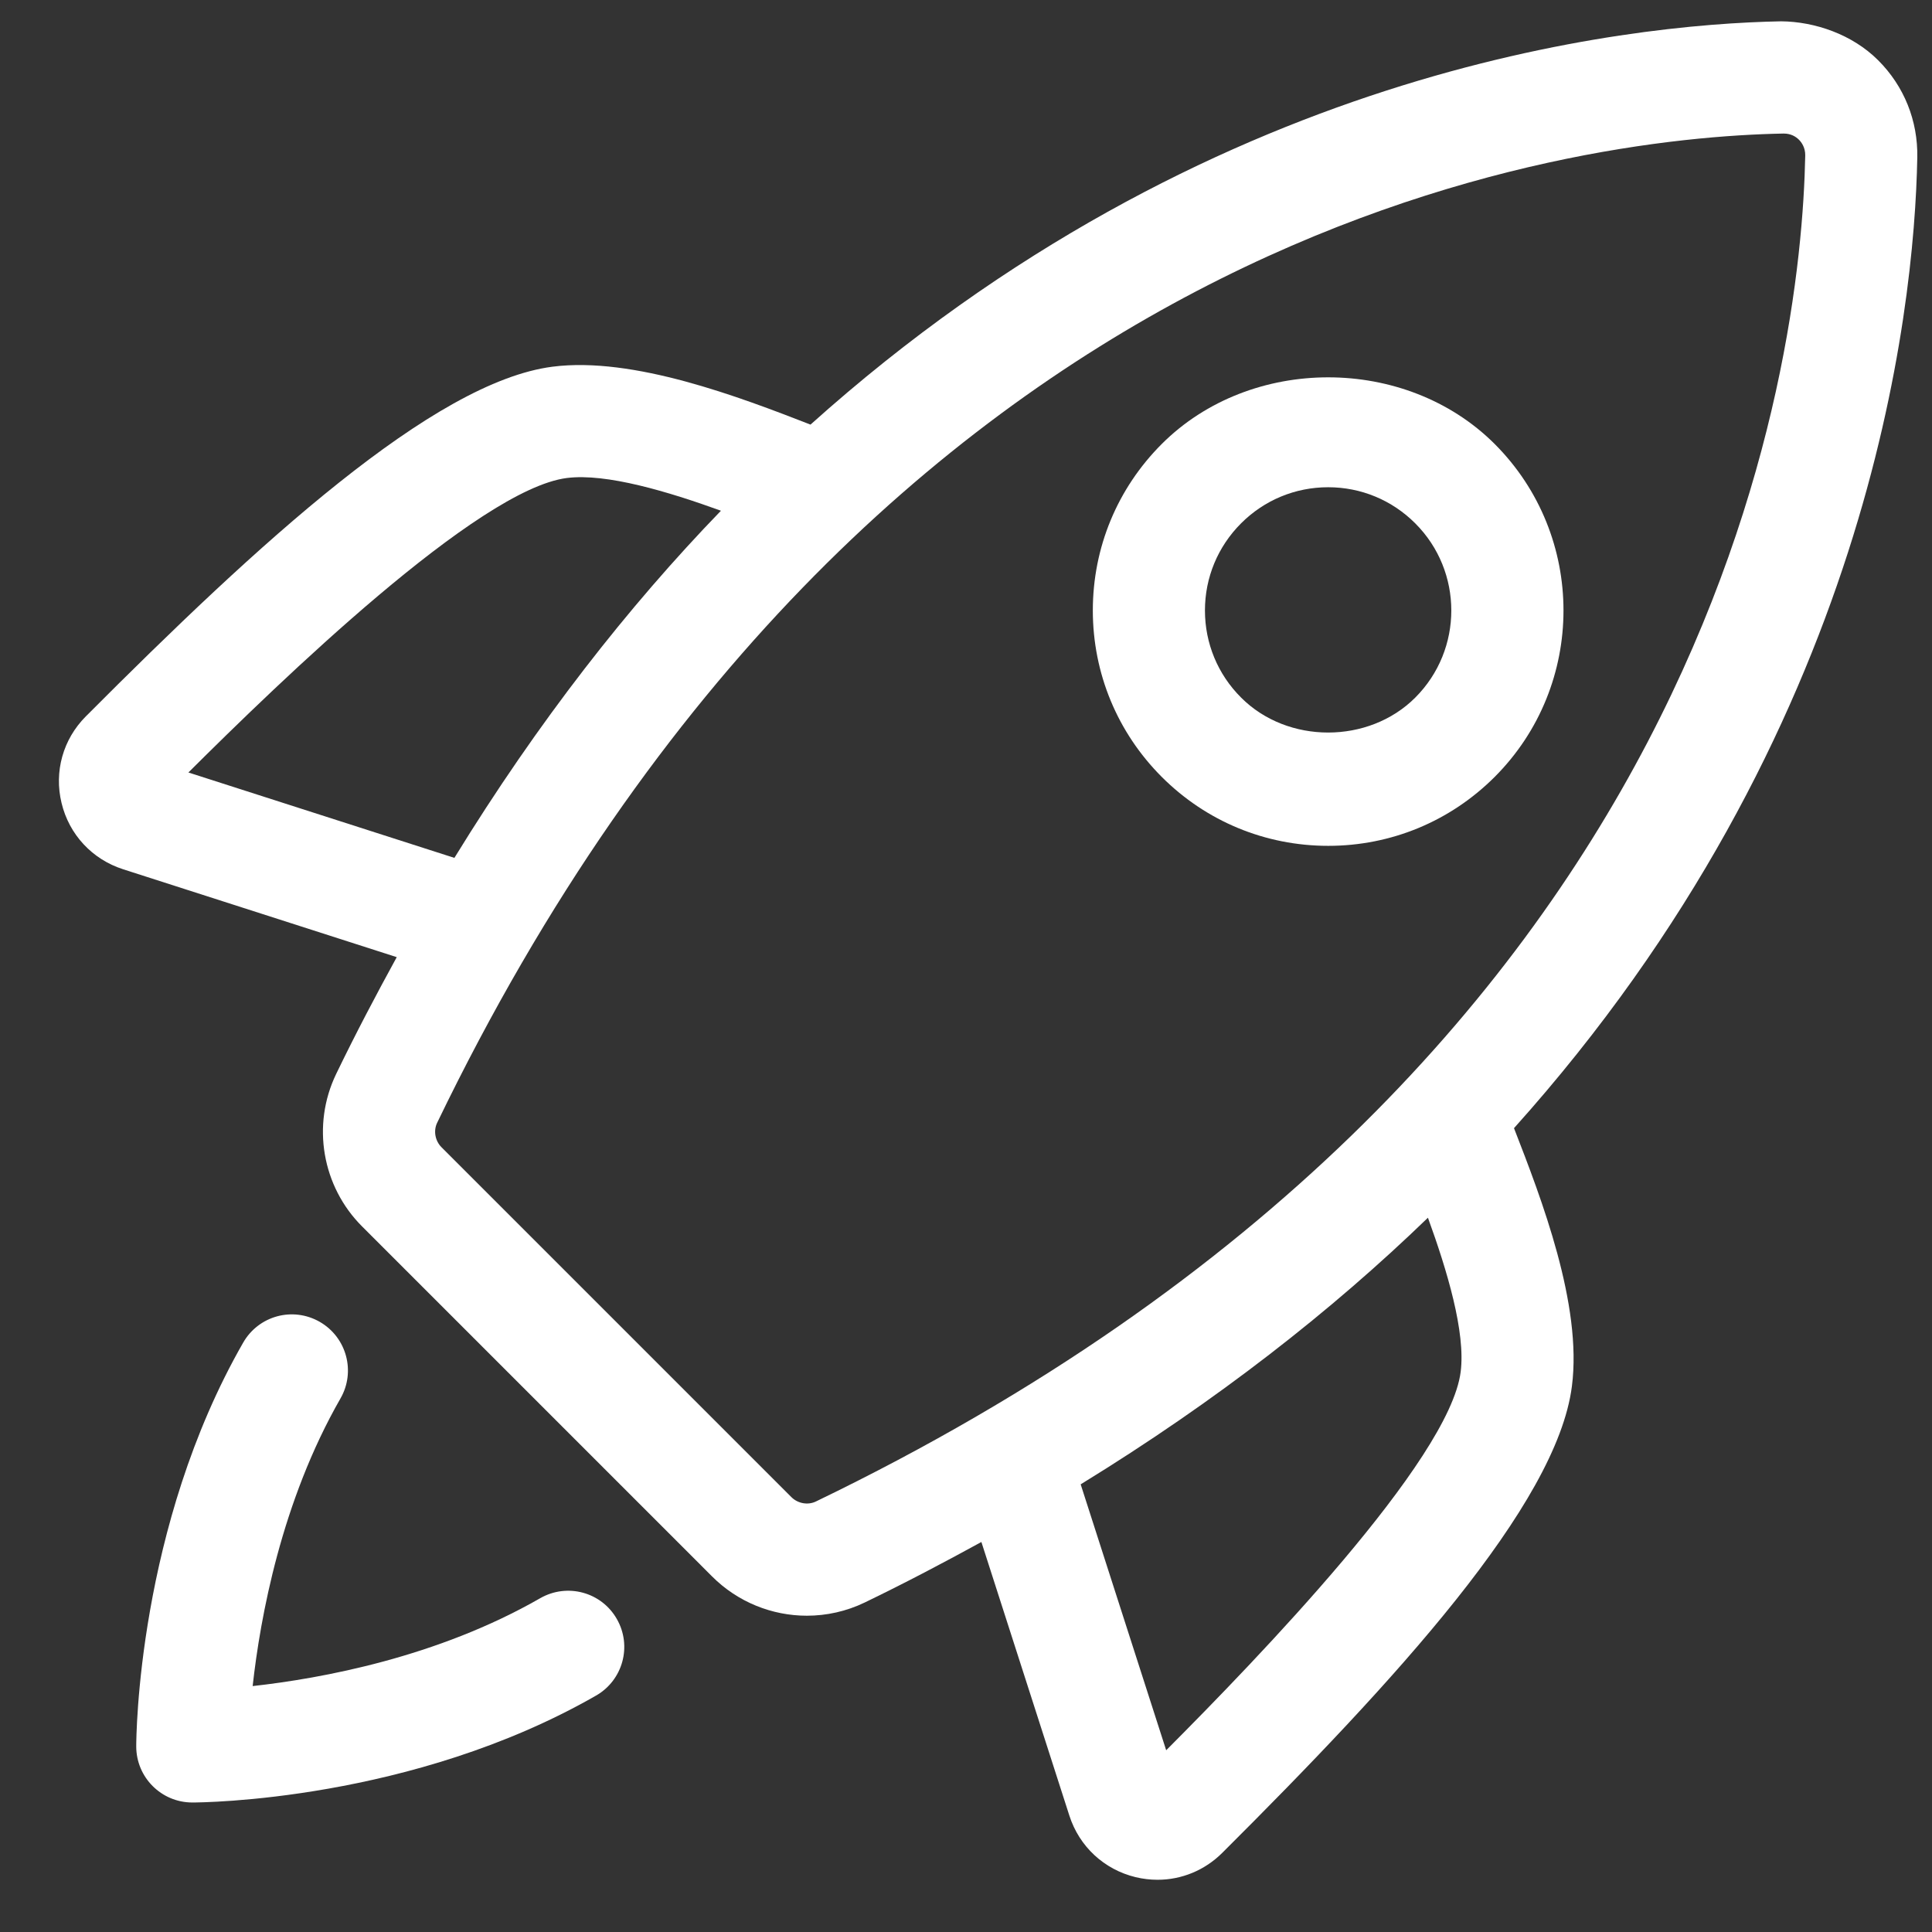
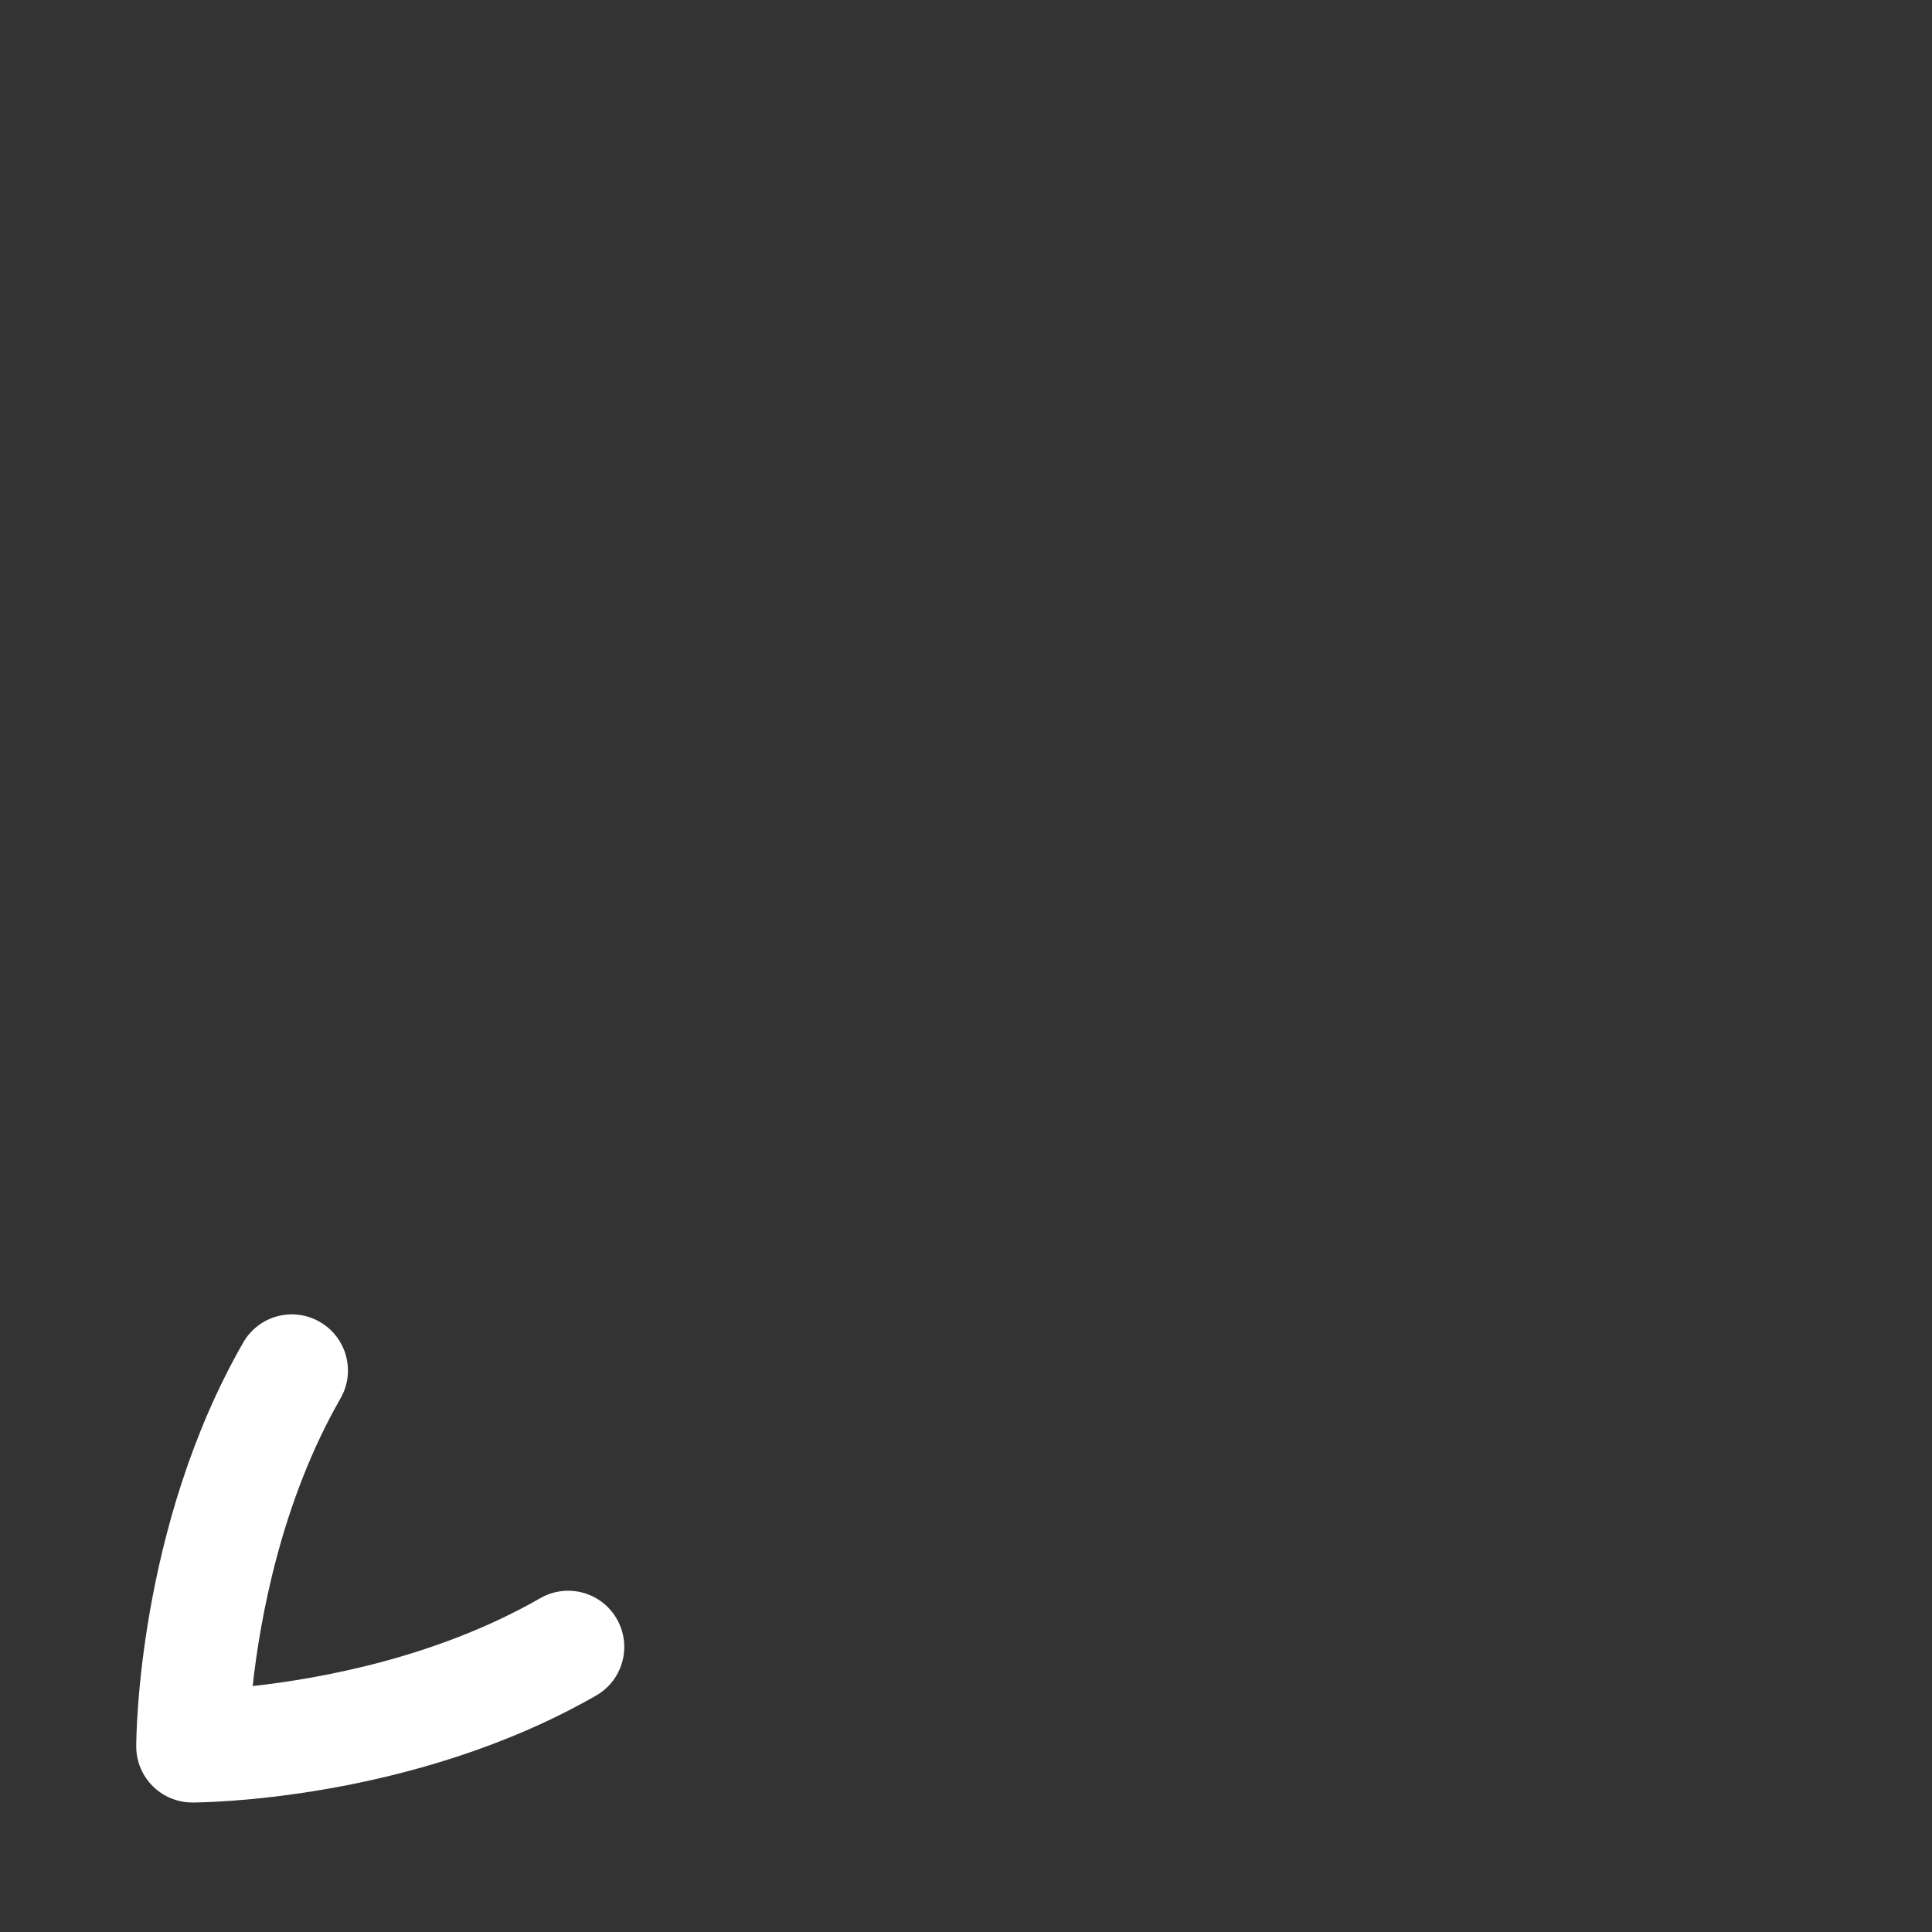
<svg xmlns="http://www.w3.org/2000/svg" width="31" height="31" viewBox="0 0 31 31" fill="none">
  <rect x="0" y="0" width="31" height="31" fill="#333333" stroke="none" />
  <path d="M8.668 25.644C7.017 26.592 5.156 26.932 4.054 27.054C4.176 25.952 4.516 24.091 5.463 22.439C5.711 22.008 5.562 21.458 5.131 21.21C4.696 20.961 4.149 21.112 3.902 21.543C2.206 24.501 2.186 27.879 2.186 28.022C2.186 28.519 2.589 28.922 3.086 28.922C3.229 28.922 6.607 28.902 9.565 27.206C9.996 26.958 10.145 26.409 9.897 25.977C9.651 25.546 9.102 25.396 8.668 25.644Z" fill="white" />
-   <path d="M30.764 2.527C30.775 1.936 30.552 1.382 30.136 0.967C29.721 0.552 29.121 0.347 28.579 0.342C26.087 0.389 19.365 1.104 13.005 6.813C11.871 6.372 10.162 5.717 8.865 5.884C6.957 6.129 4.138 8.725 1.377 11.495C1.011 11.862 0.865 12.382 0.988 12.886C1.11 13.392 1.48 13.789 1.976 13.948L6.366 15.358C6.035 15.962 5.709 16.58 5.394 17.232C4.998 18.052 5.166 19.037 5.812 19.681L11.425 25.294C11.837 25.707 12.389 25.925 12.946 25.925C13.261 25.925 13.579 25.856 13.875 25.713C14.527 25.398 15.145 25.072 15.747 24.742L17.158 29.131C17.317 29.627 17.714 29.997 18.221 30.12C18.338 30.148 18.456 30.162 18.574 30.162C18.959 30.162 19.33 30.011 19.612 29.73C22.382 26.969 24.978 24.151 25.222 22.244C25.391 20.935 24.734 19.236 24.293 18.102C30.001 11.742 30.717 5.02 30.764 2.527ZM3.023 12.395C4.488 10.936 7.67 7.853 9.094 7.67C9.729 7.589 10.726 7.89 11.568 8.195C10.081 9.732 8.637 11.574 7.291 13.765L3.023 12.395ZM13.092 24.092C12.965 24.154 12.802 24.126 12.698 24.022L7.084 18.408C6.981 18.305 6.952 18.143 7.015 18.014C14.006 3.533 25.314 2.205 28.614 2.143H28.622C28.741 2.143 28.819 2.196 28.865 2.242C28.903 2.28 28.968 2.364 28.966 2.494C28.902 5.794 27.573 17.102 13.092 24.092ZM23.437 22.014C23.254 23.437 20.171 26.62 18.712 28.084L17.34 23.817C19.533 22.471 21.375 21.026 22.912 19.539C23.218 20.38 23.519 21.375 23.437 22.014Z" fill="white" />
-   <path d="M23.983 12.466C25.455 10.993 25.455 8.597 23.983 7.124C22.555 5.698 20.067 5.698 18.641 7.124C17.928 7.837 17.535 8.786 17.535 9.795C17.535 10.804 17.929 11.753 18.641 12.466C19.354 13.179 20.303 13.572 21.312 13.572C22.321 13.572 23.269 13.179 23.983 12.466ZM22.709 11.193C21.962 11.941 20.659 11.941 19.914 11.193C19.54 10.82 19.334 10.323 19.334 9.795C19.334 9.267 19.54 8.771 19.914 8.397C20.287 8.024 20.783 7.818 21.311 7.818C21.838 7.818 22.335 8.024 22.708 8.397C23.48 9.168 23.48 10.422 22.709 11.193Z" fill="white" />
</svg>